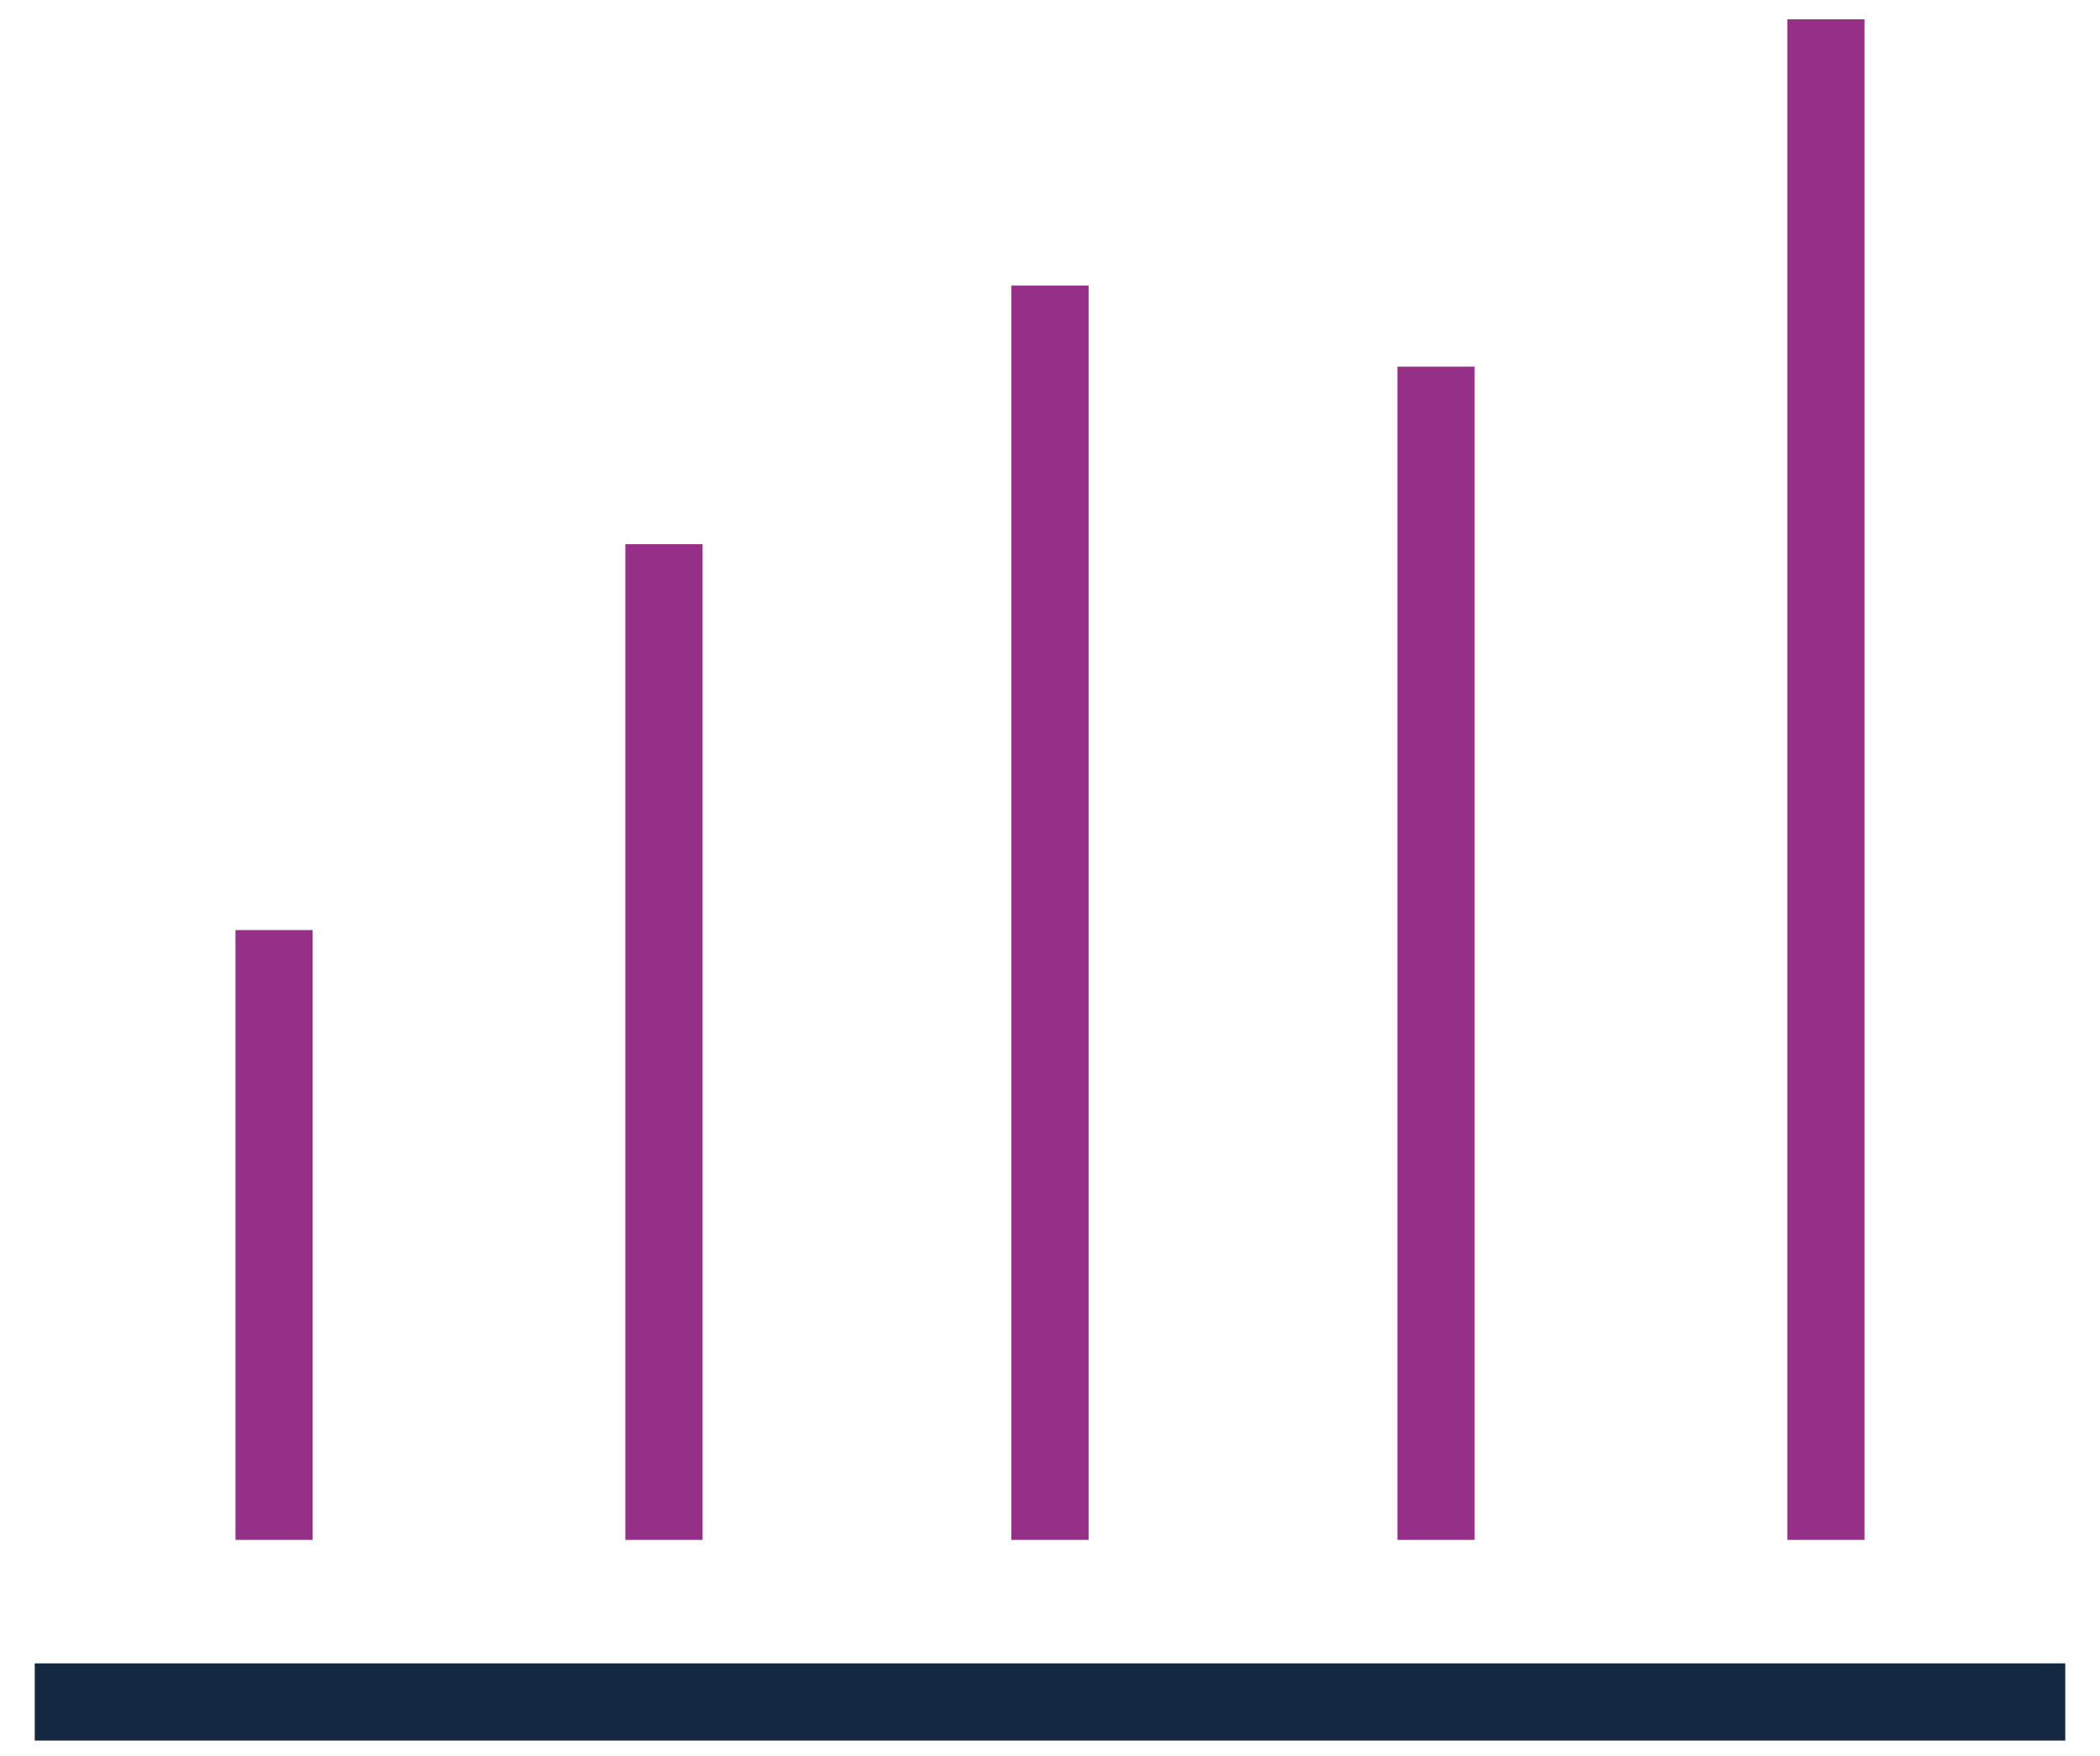
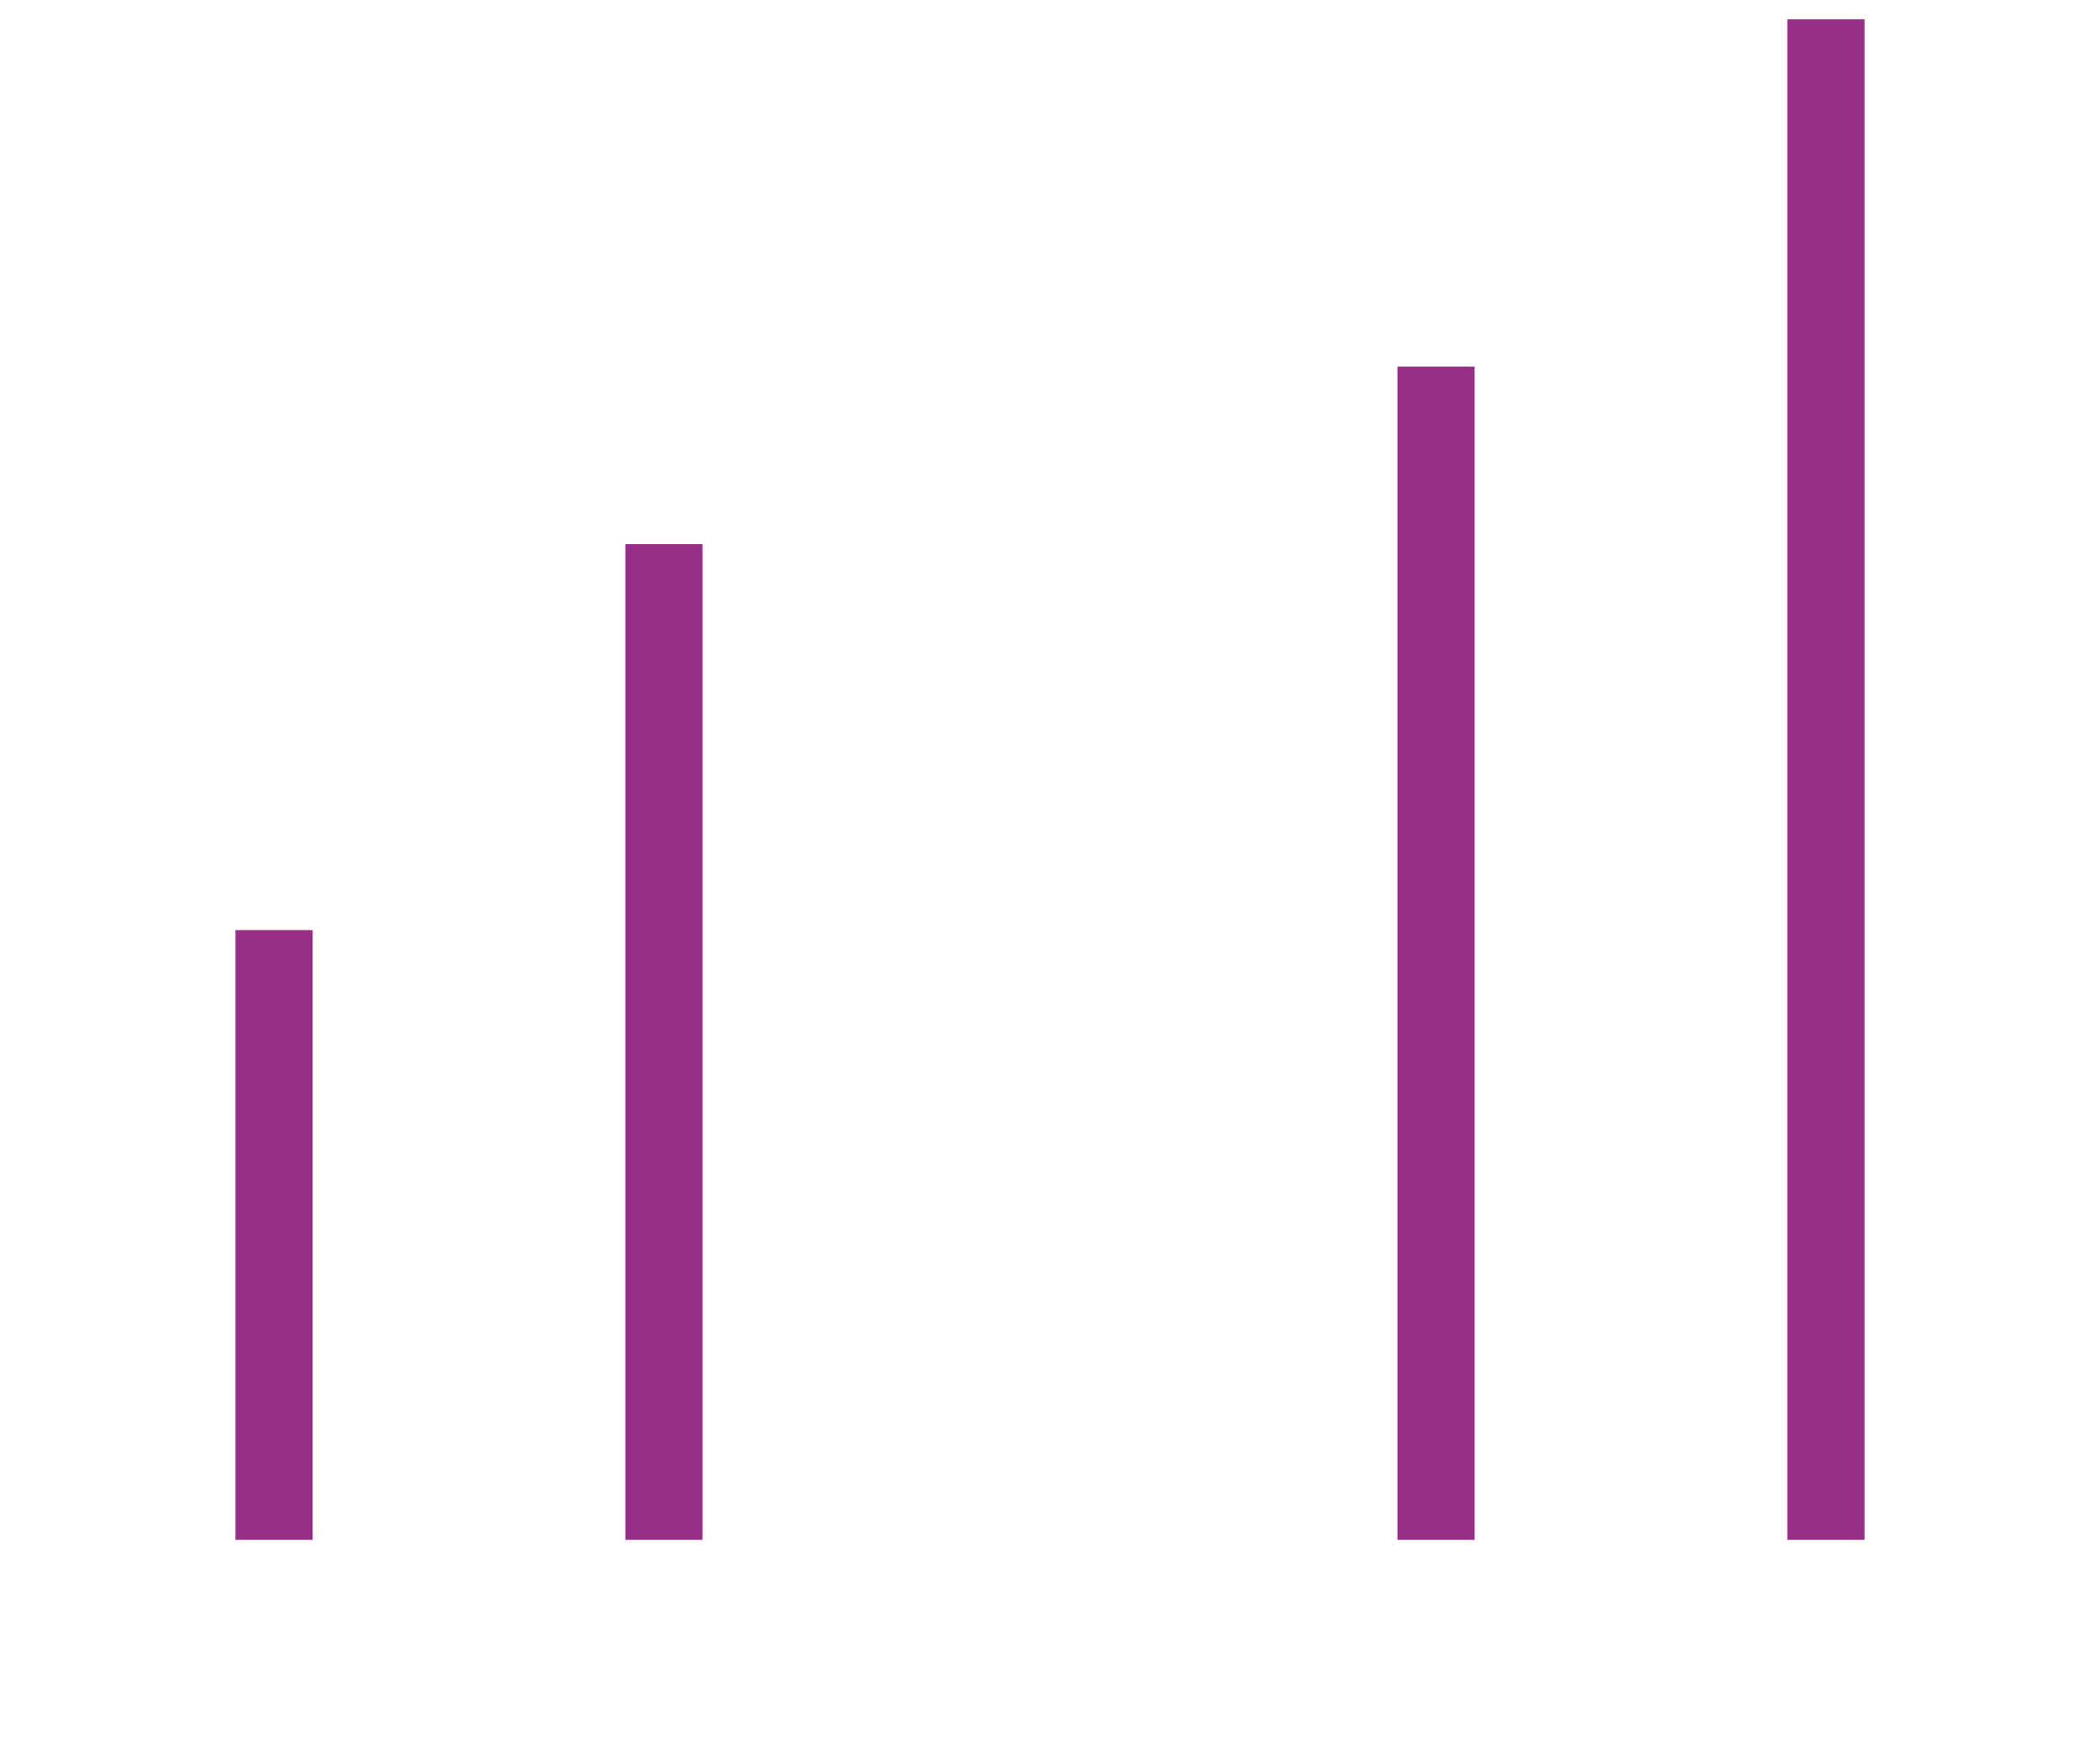
<svg xmlns="http://www.w3.org/2000/svg" id="Graph" version="1.1" viewBox="0 0 54.4 45.5">
  <defs>
    <style>
      .cls-1 {
        stroke: #152841;
      }

      .cls-1, .cls-2 {
        fill: none;
        stroke-miterlimit: 10;
        stroke-width: 2px;
      }

      .cls-2 {
        stroke: #952f88;
      }
    </style>
  </defs>
  <line class="cls-2" x1="17.2" y1="14.1" x2="17.2" y2="39.9" />
-   <line class="cls-2" x1="27.2" y1="7.4" x2="27.2" y2="39.9" />
  <line class="cls-2" x1="7.1" y1="24.1" x2="7.1" y2="39.9" />
  <line class="cls-2" x1="47.3" y1=".5" x2="47.3" y2="39.9" />
  <line class="cls-2" x1="37.2" y1="39.9" x2="37.2" y2="9.5" />
-   <line class="cls-1" x1=".9" y1="44.1" x2="53.5" y2="44.1" />
</svg>